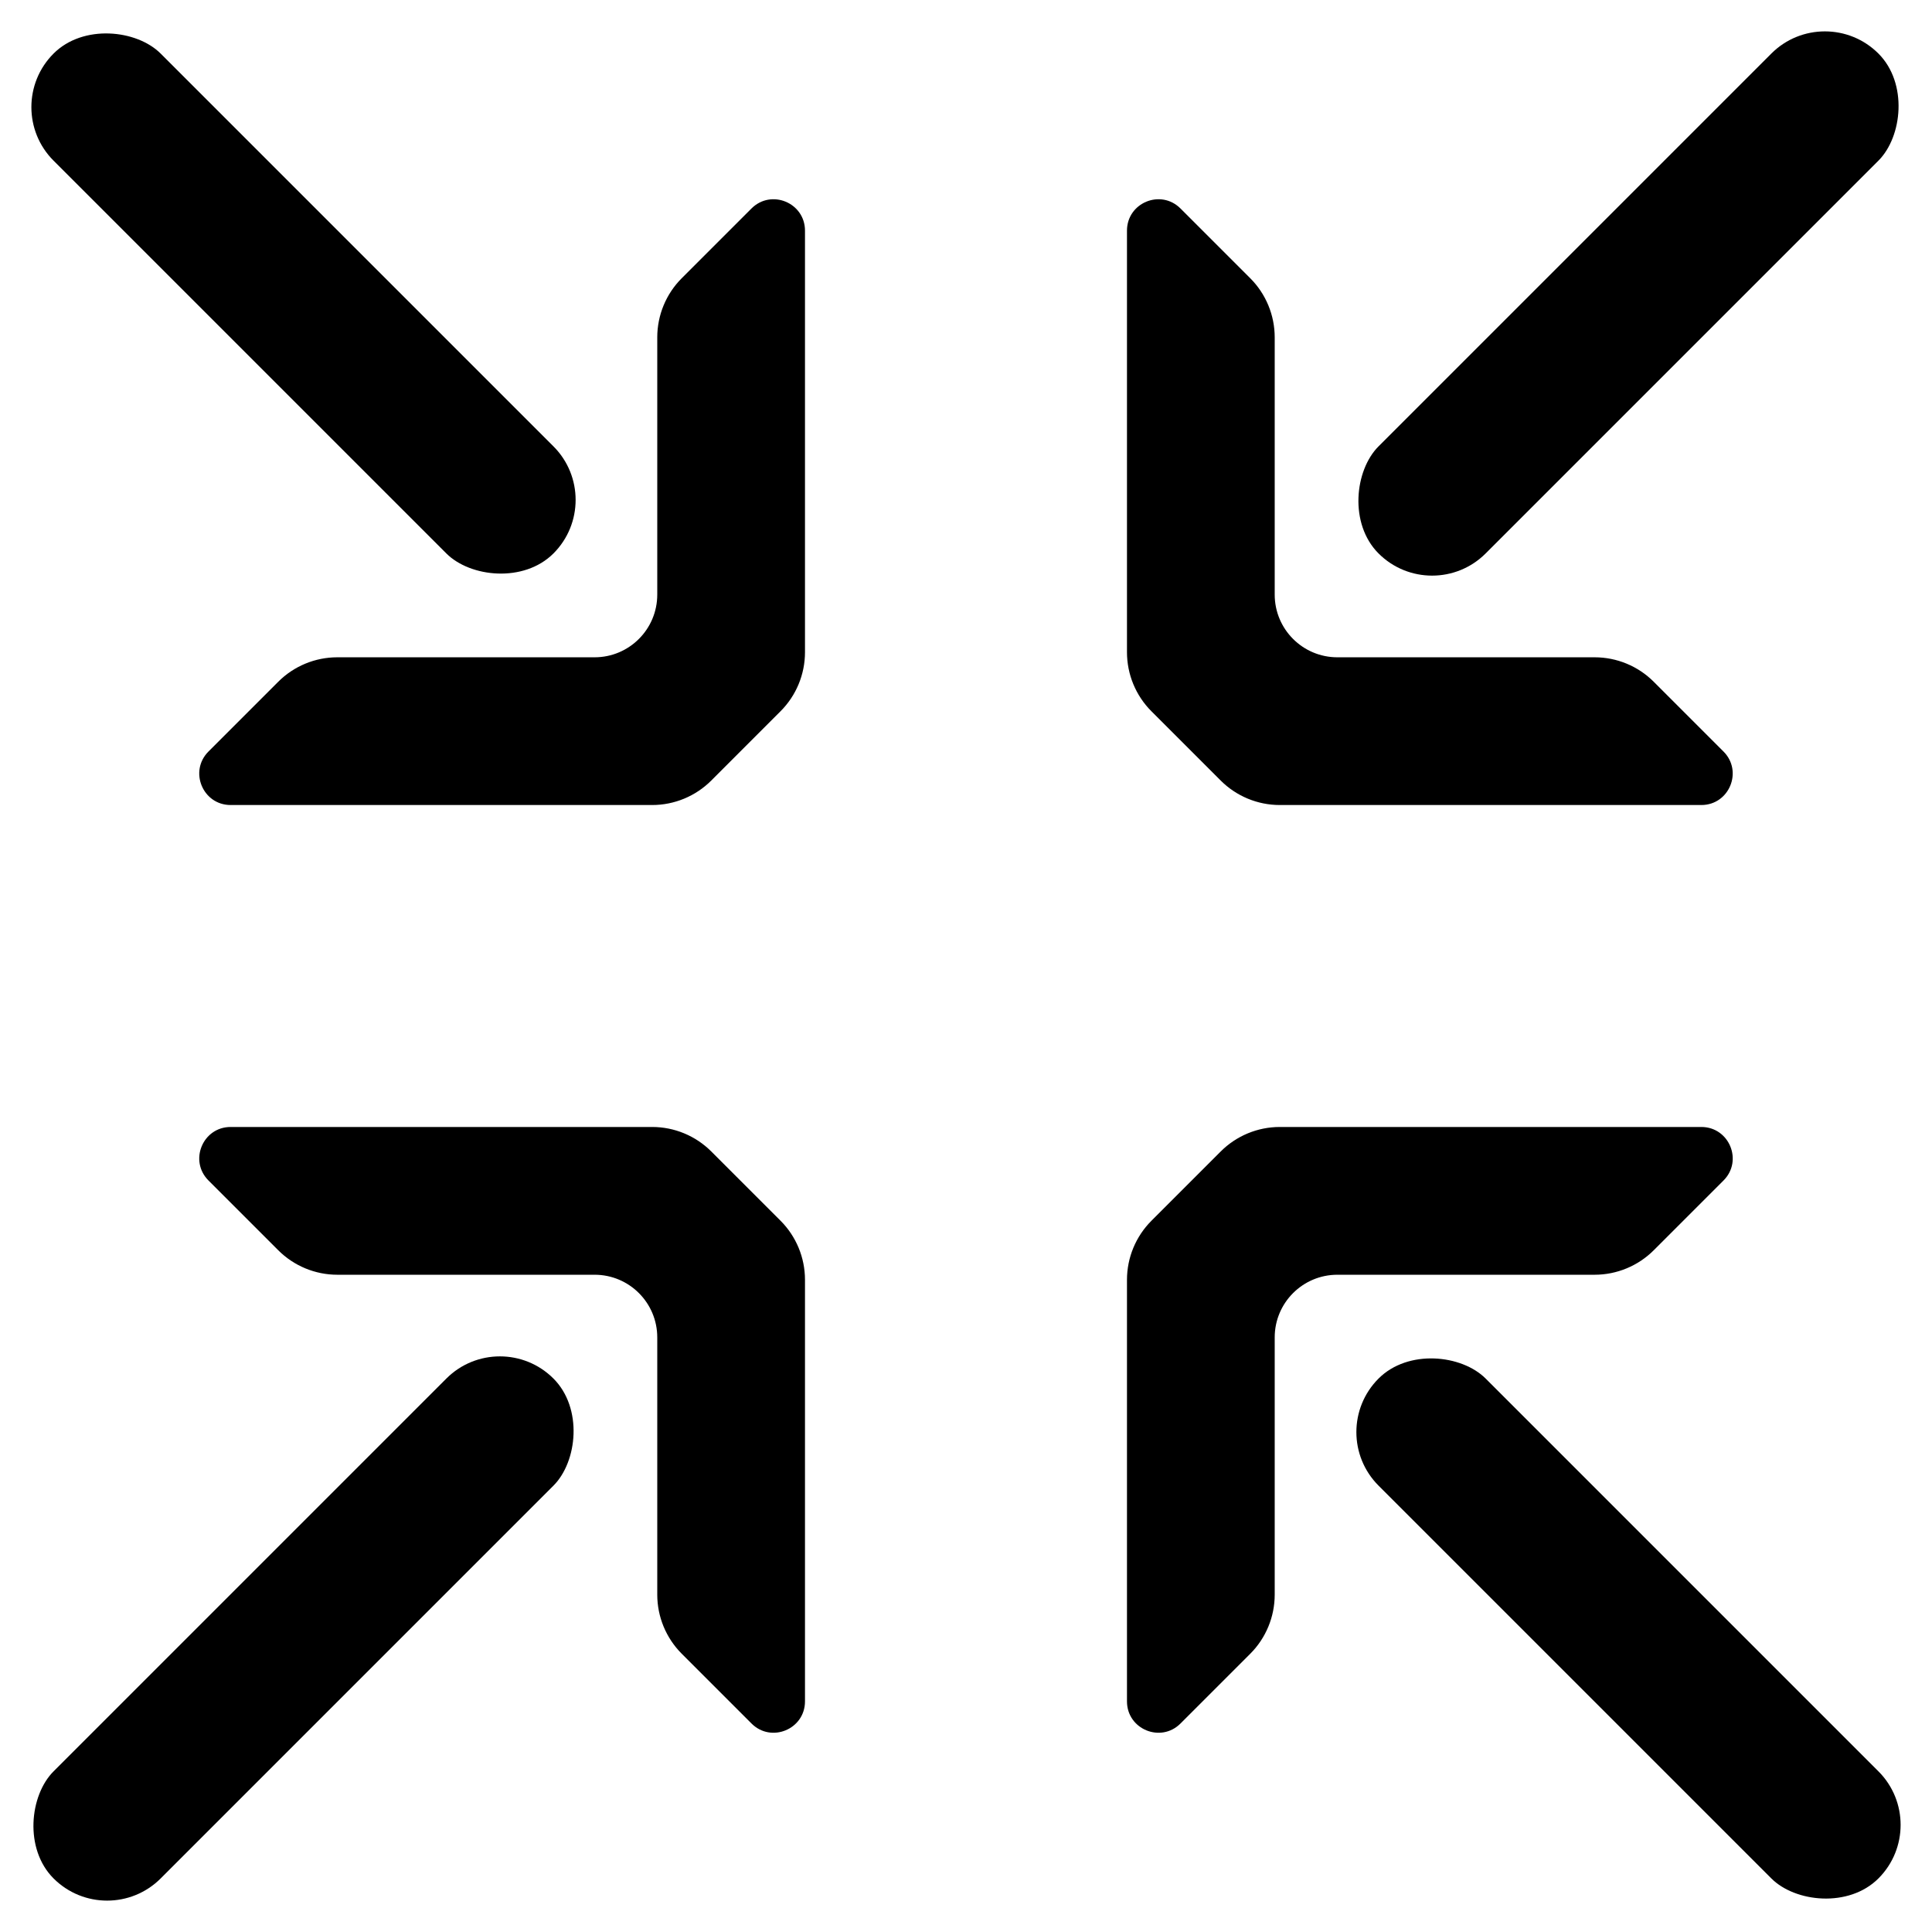
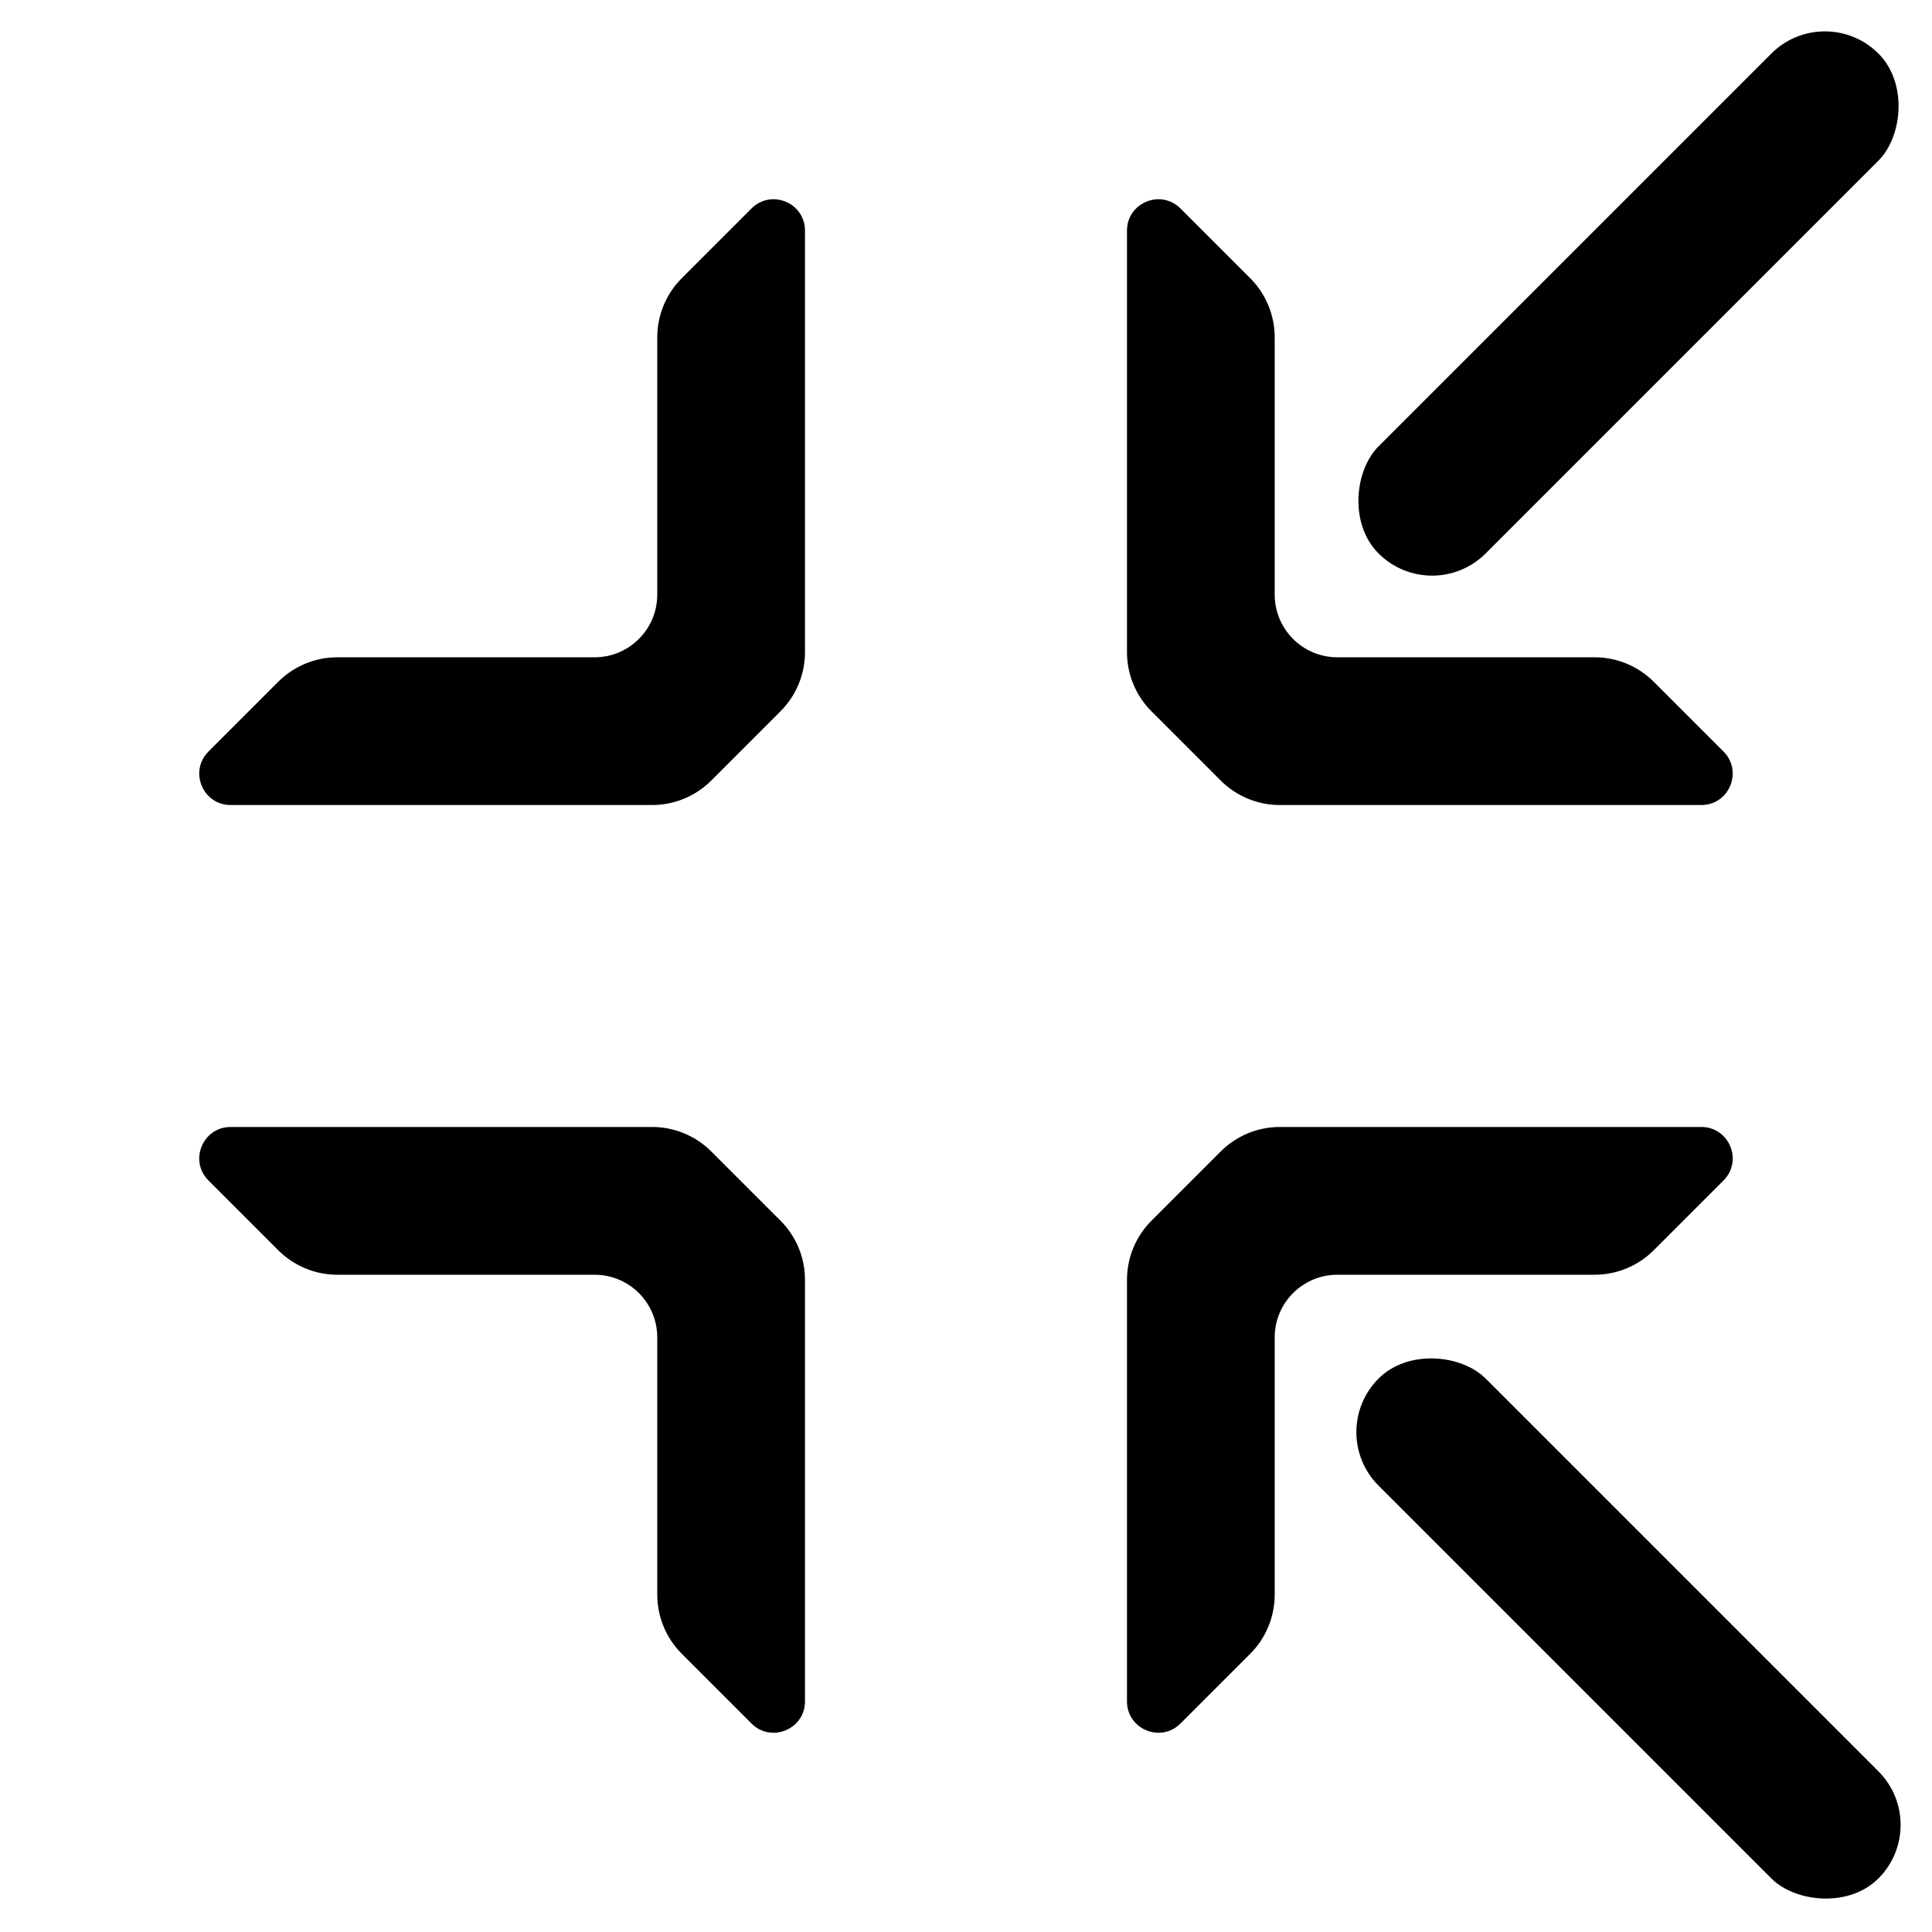
<svg xmlns="http://www.w3.org/2000/svg" width="56" height="56" viewBox="0 0 56 56" fill="none">
  <path d="M23.333 18.904L23.333 6.686C23.333 5.876 22.355 5.471 21.782 6.043L19.76 8.065C19.306 8.519 19.051 9.136 19.051 9.778L19.051 17.235C19.051 18.238 18.238 19.052 17.234 19.052L9.777 19.052C9.135 19.052 8.519 19.307 8.065 19.761L6.043 21.783C5.471 22.355 5.876 23.334 6.685 23.334L18.904 23.334C19.547 23.334 20.163 23.078 20.617 22.624L22.623 20.617C23.078 20.163 23.333 19.547 23.333 18.904Z" fill="black" />
-   <rect x="17.594" y="14.49" width="4.39" height="20.491" rx="2.195" transform="rotate(135 17.594 14.49)" fill="black" />
  <path d="M32.666 37.096L32.666 49.315C32.666 50.124 33.645 50.529 34.217 49.957L36.239 47.935C36.693 47.481 36.948 46.864 36.948 46.222L36.948 38.765C36.948 37.762 37.762 36.949 38.765 36.949L46.222 36.949C46.864 36.949 47.48 36.693 47.935 36.239L49.957 34.217C50.529 33.645 50.123 32.666 49.314 32.666L37.095 32.666C36.453 32.666 35.837 32.922 35.383 33.376L33.376 35.383C32.922 35.837 32.666 36.453 32.666 37.096Z" fill="black" />
  <rect x="38.406" y="41.51" width="4.39" height="20.491" rx="2.195" transform="rotate(-45 38.406 41.51)" fill="black" />
  <path d="M37.095 23.334L49.314 23.334C50.123 23.334 50.528 22.355 49.956 21.783L47.934 19.761C47.48 19.307 46.864 19.052 46.221 19.052L38.765 19.052C37.761 19.052 36.948 18.238 36.948 17.235L36.948 9.778C36.948 9.136 36.693 8.519 36.239 8.065L34.217 6.043C33.644 5.471 32.666 5.876 32.666 6.686L32.666 18.904C32.666 19.547 32.921 20.163 33.375 20.617L35.382 22.624C35.836 23.078 36.452 23.334 37.095 23.334Z" fill="black" />
  <rect x="41.51" y="17.594" width="4.39" height="20.491" rx="2.195" transform="rotate(-135 41.51 17.594)" fill="black" />
-   <path d="M18.904 32.666L6.685 32.666C5.876 32.666 5.471 33.645 6.043 34.217L8.065 36.239C8.519 36.693 9.135 36.949 9.778 36.949L17.235 36.949C18.238 36.949 19.051 37.762 19.051 38.765L19.051 46.222C19.051 46.864 19.307 47.481 19.761 47.935L21.783 49.957C22.355 50.529 23.333 50.124 23.333 49.315L23.333 37.096C23.333 36.453 23.078 35.837 22.624 35.383L20.617 33.376C20.163 32.922 19.547 32.666 18.904 32.666Z" fill="black" />
-   <rect x="14.49" y="38.406" width="4.39" height="20.491" rx="2.195" transform="rotate(45 14.49 38.406)" fill="black" />
+   <path d="M18.904 32.666L6.685 32.666C5.876 32.666 5.471 33.645 6.043 34.217L8.065 36.239C8.519 36.693 9.135 36.949 9.778 36.949L17.235 36.949C18.238 36.949 19.051 37.762 19.051 38.765L19.051 46.222C19.051 46.864 19.307 47.481 19.761 47.935L21.783 49.957C22.355 50.529 23.333 50.124 23.333 49.315L23.333 37.096C23.333 36.453 23.078 35.837 22.624 35.383L20.617 33.376C20.163 32.922 19.547 32.666 18.904 32.666" fill="black" />
</svg>